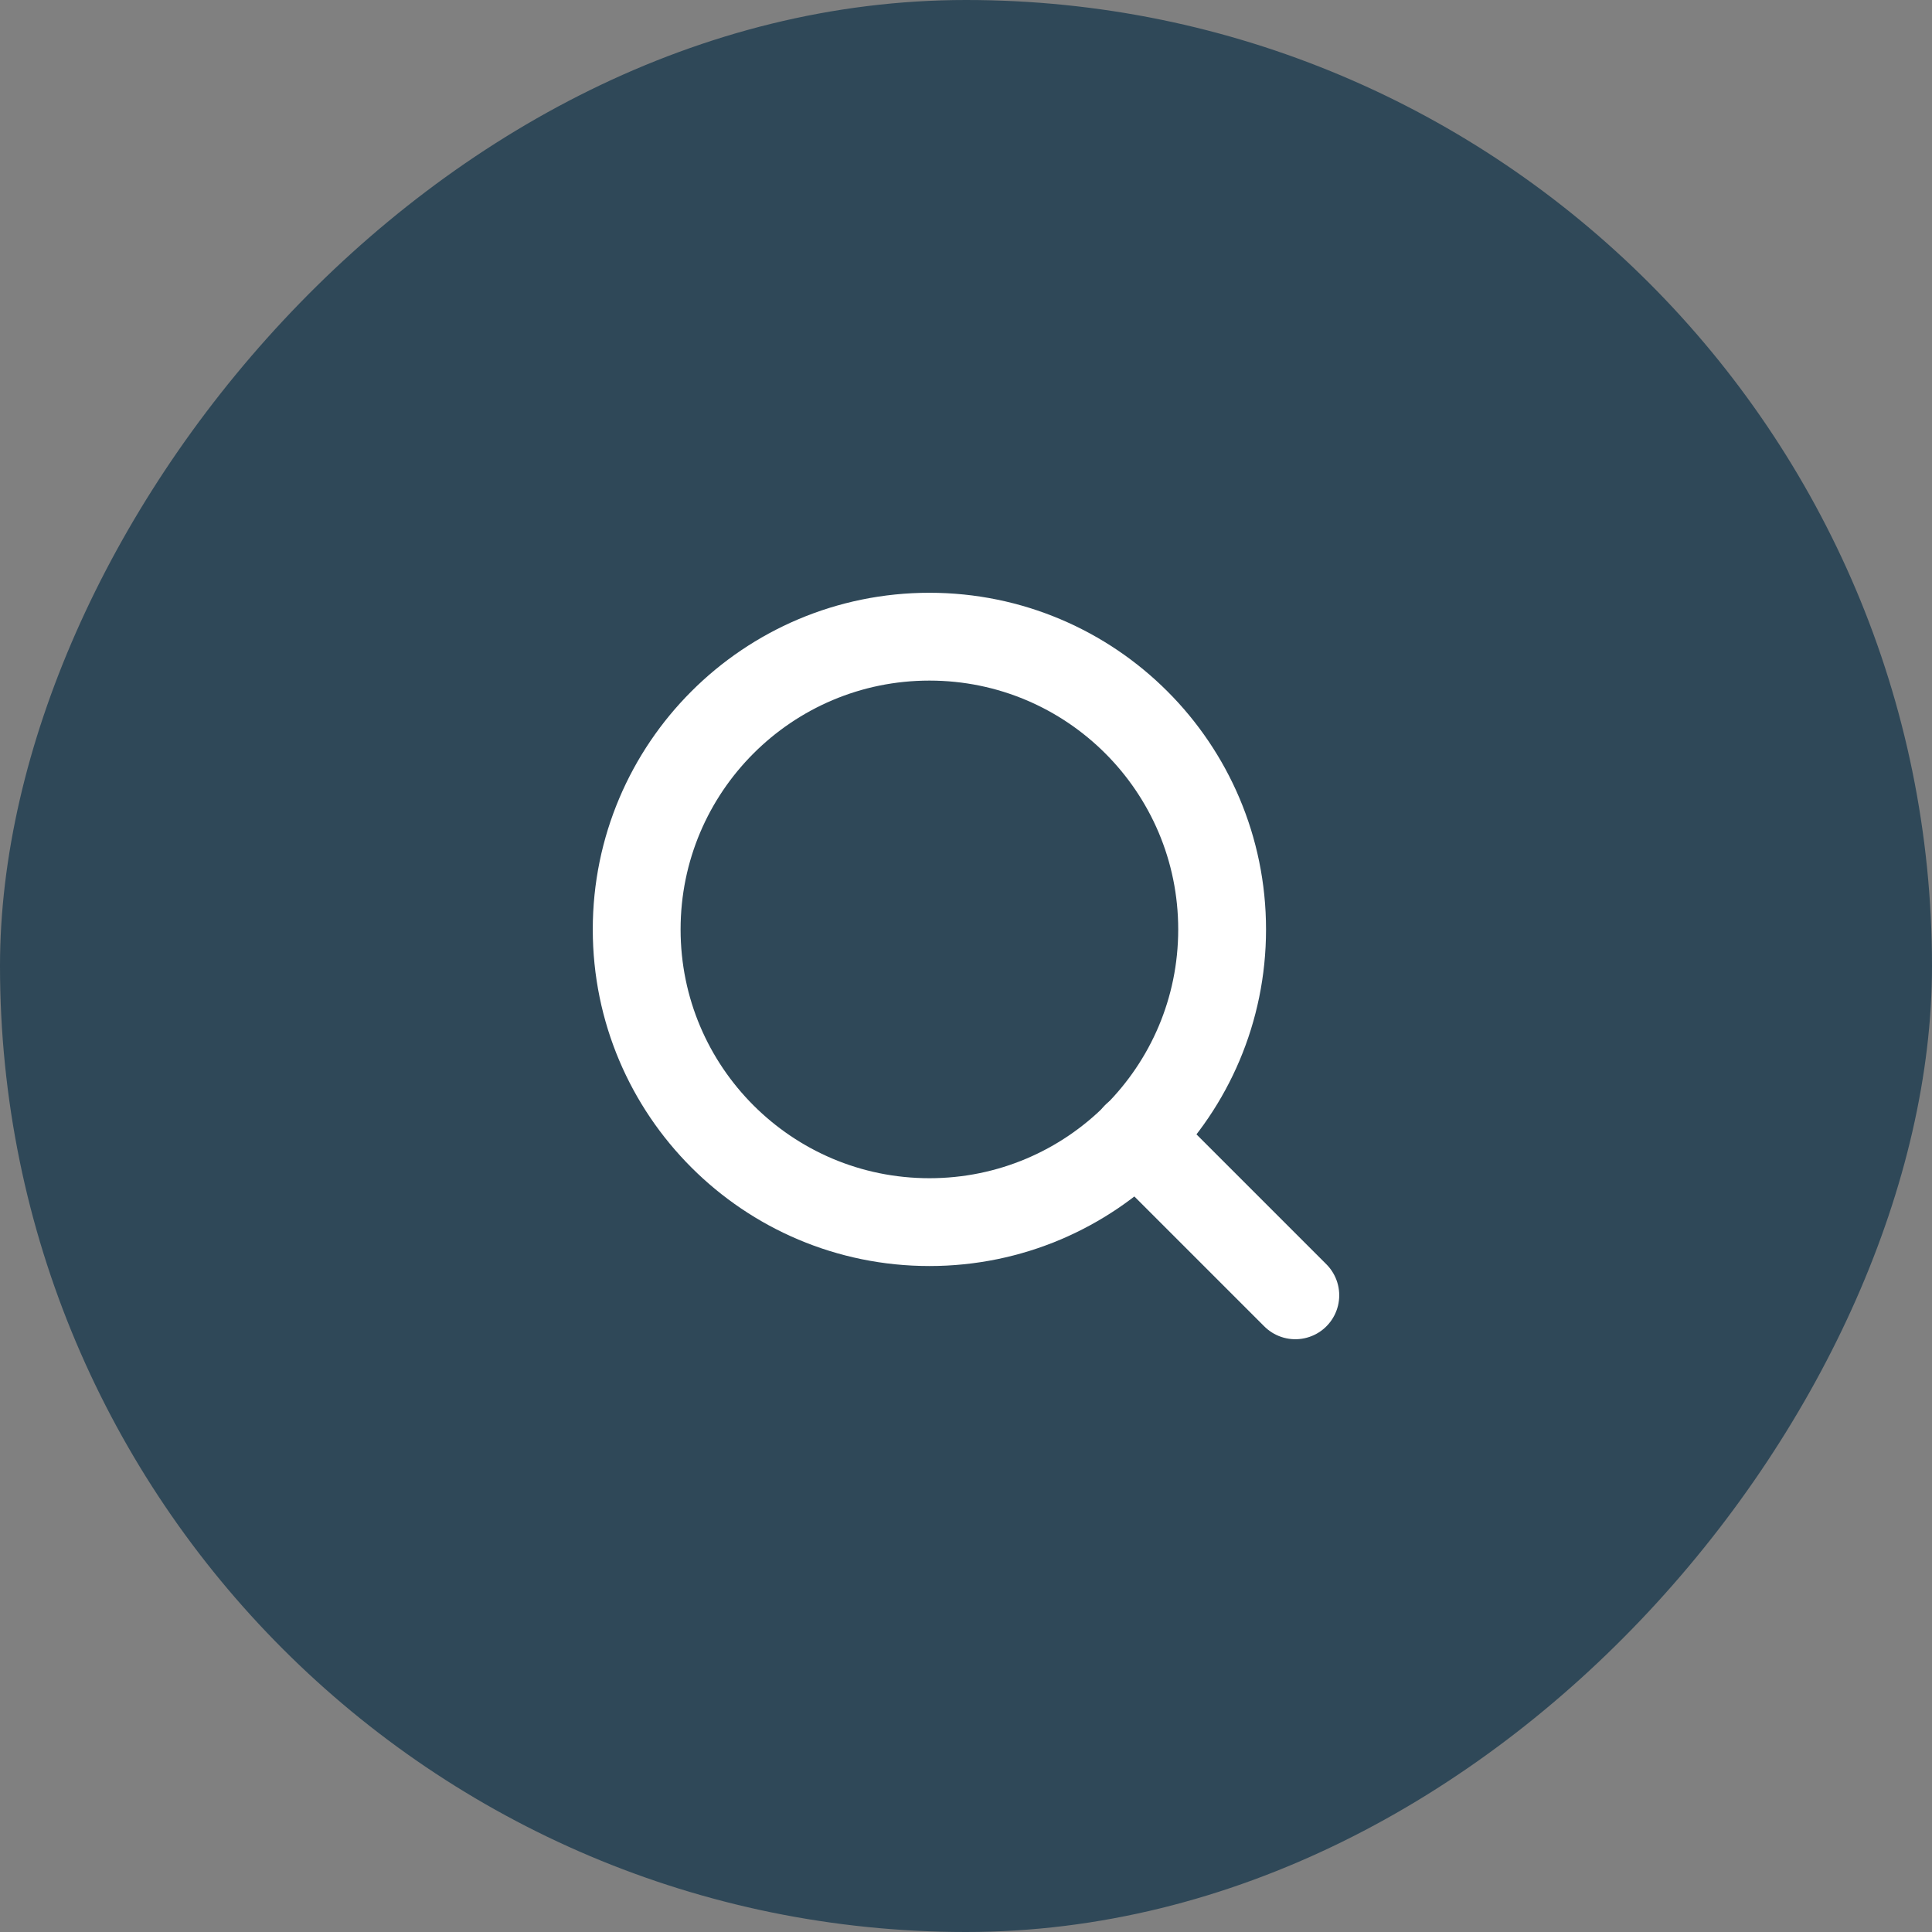
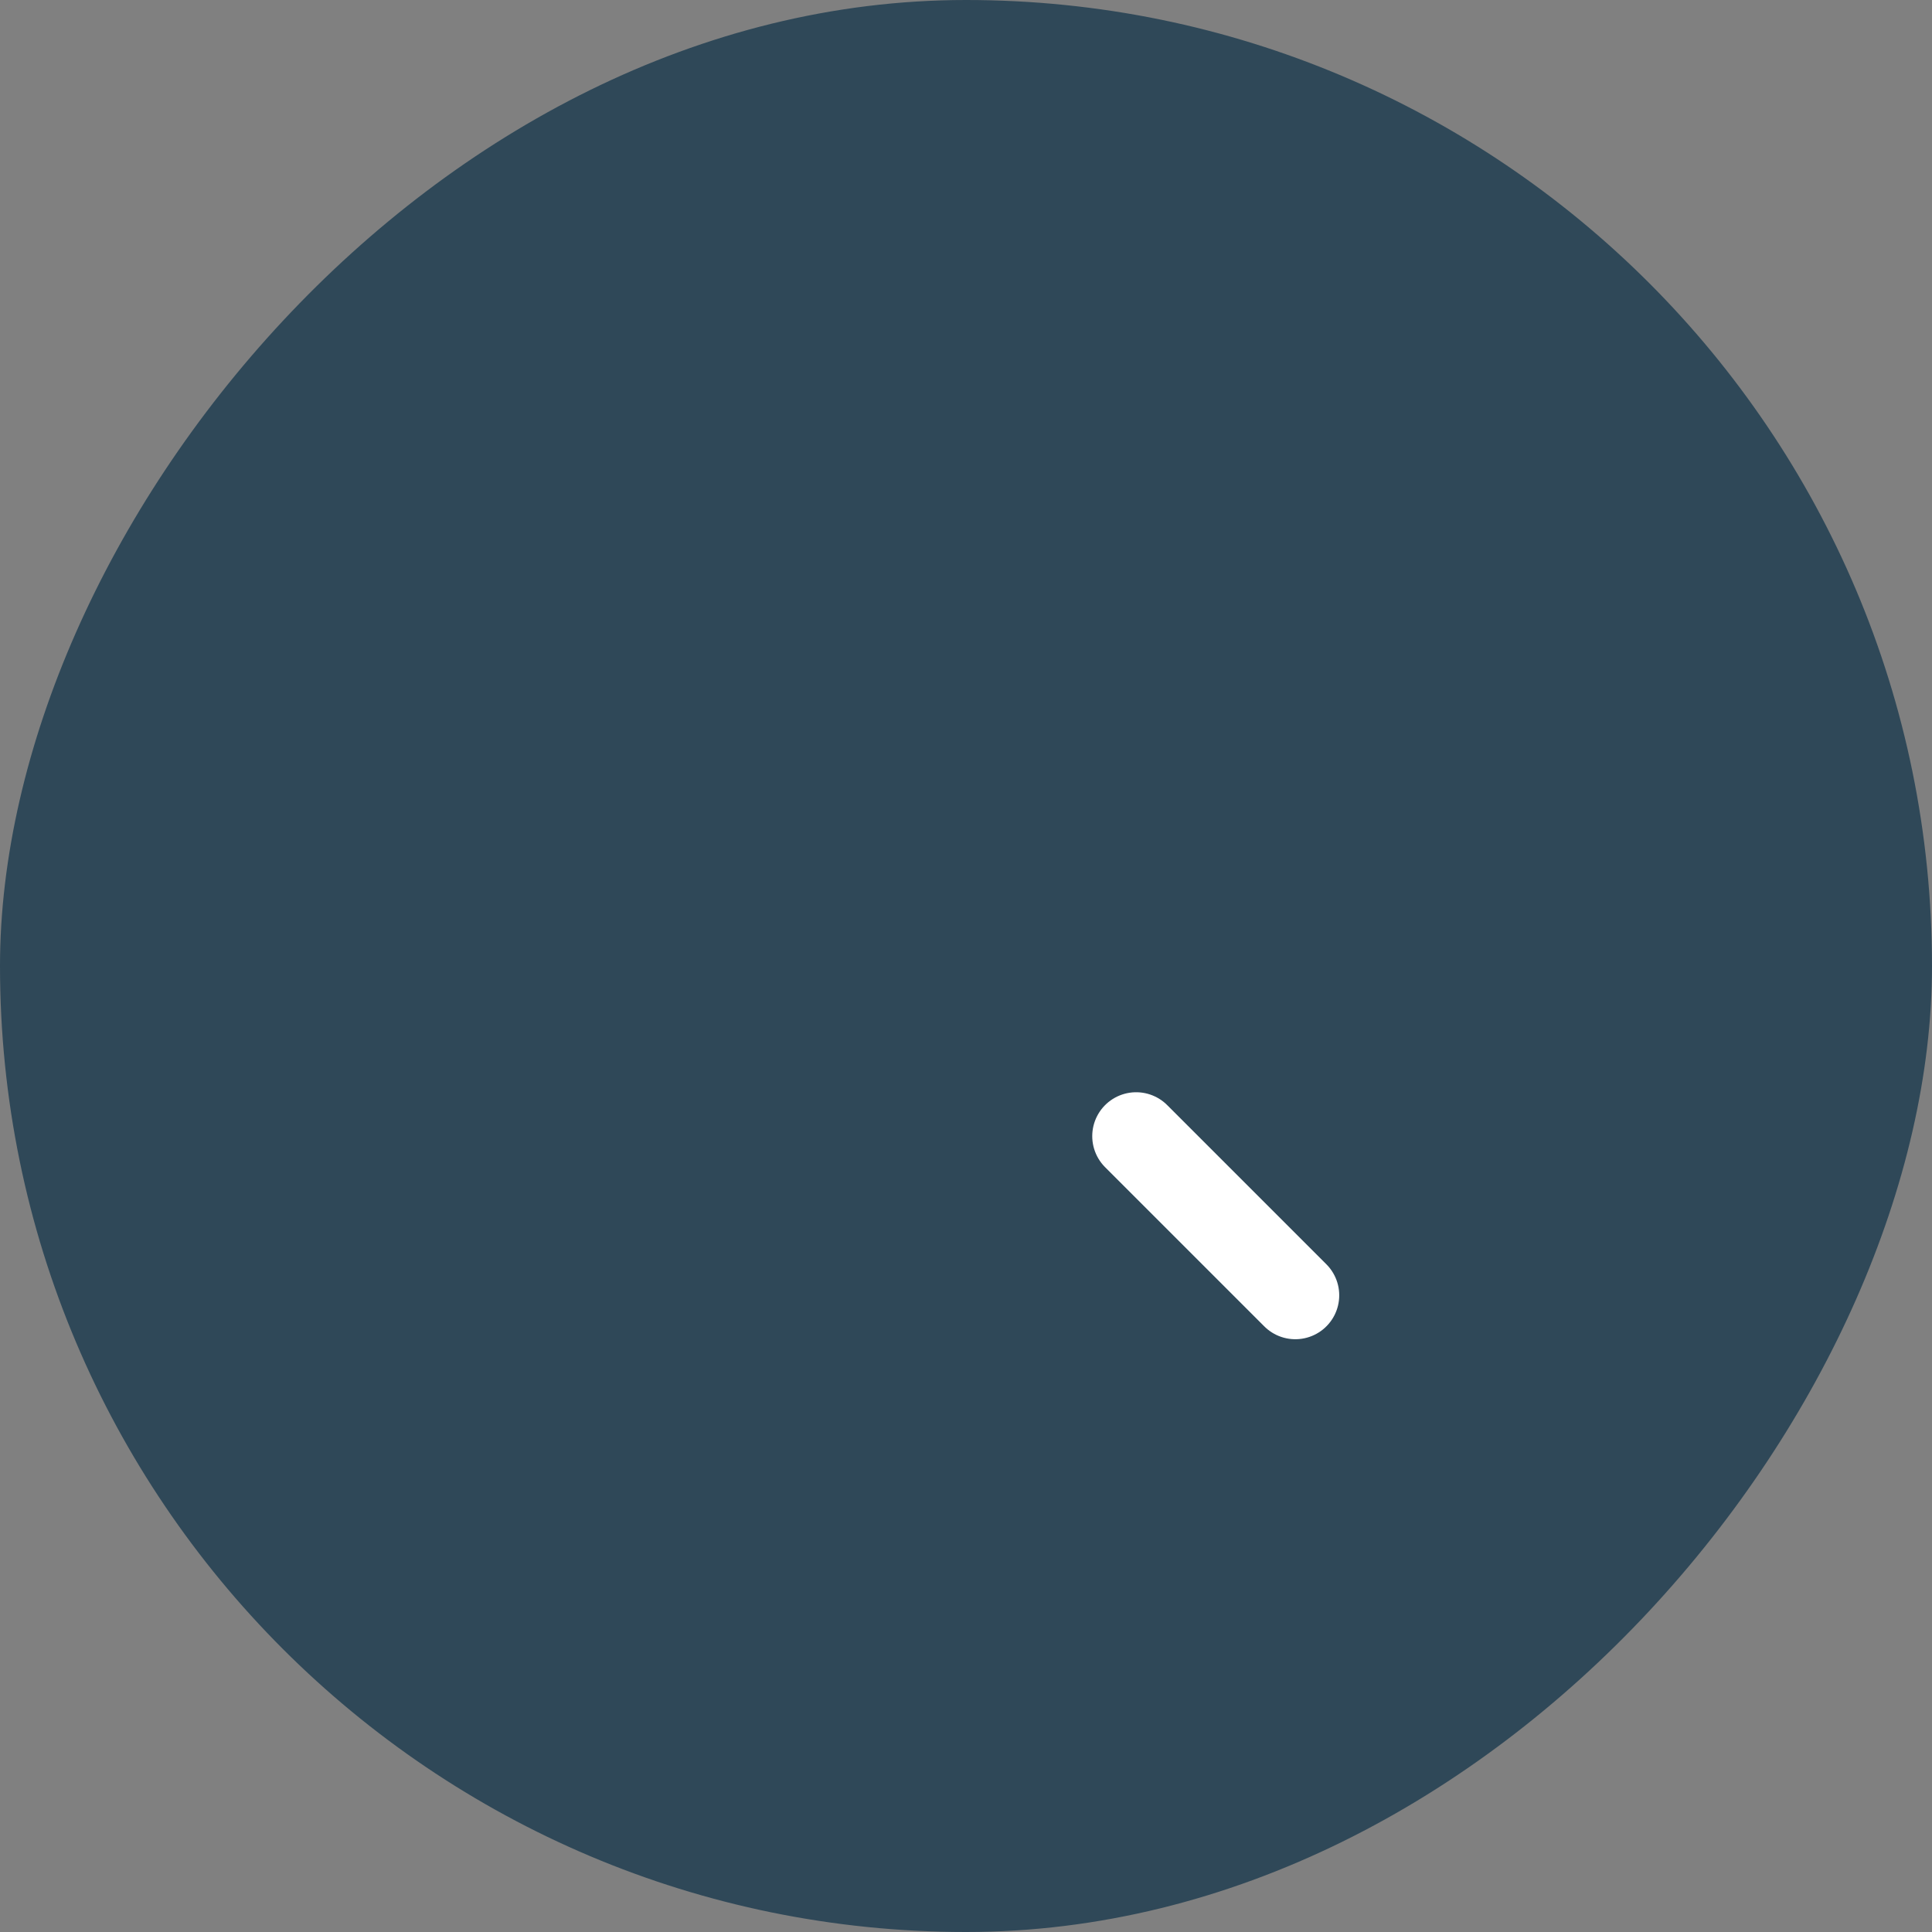
<svg xmlns="http://www.w3.org/2000/svg" width="44" height="44" viewBox="0 0 44 44" fill="none">
  <rect x="0" y="0" width="44" height="44" fill="#808080" stroke="none" />
  <rect width="44" height="44" rx="22" transform="matrix(1 0 0 -1 0 44)" fill="#2F4858" />
-   <path d="M21.167 27.833C24.849 27.833 27.833 24.849 27.833 21.167C27.833 17.485 24.849 14.5 21.167 14.5C17.485 14.5 14.5 17.485 14.5 21.167C14.5 24.849 17.485 27.833 21.167 27.833Z" stroke="white" stroke-width="2" stroke-linecap="round" stroke-linejoin="round" />
  <path d="M29.5 29.5L25.875 25.875" stroke="white" stroke-width="2" stroke-linecap="round" stroke-linejoin="round" />
</svg>